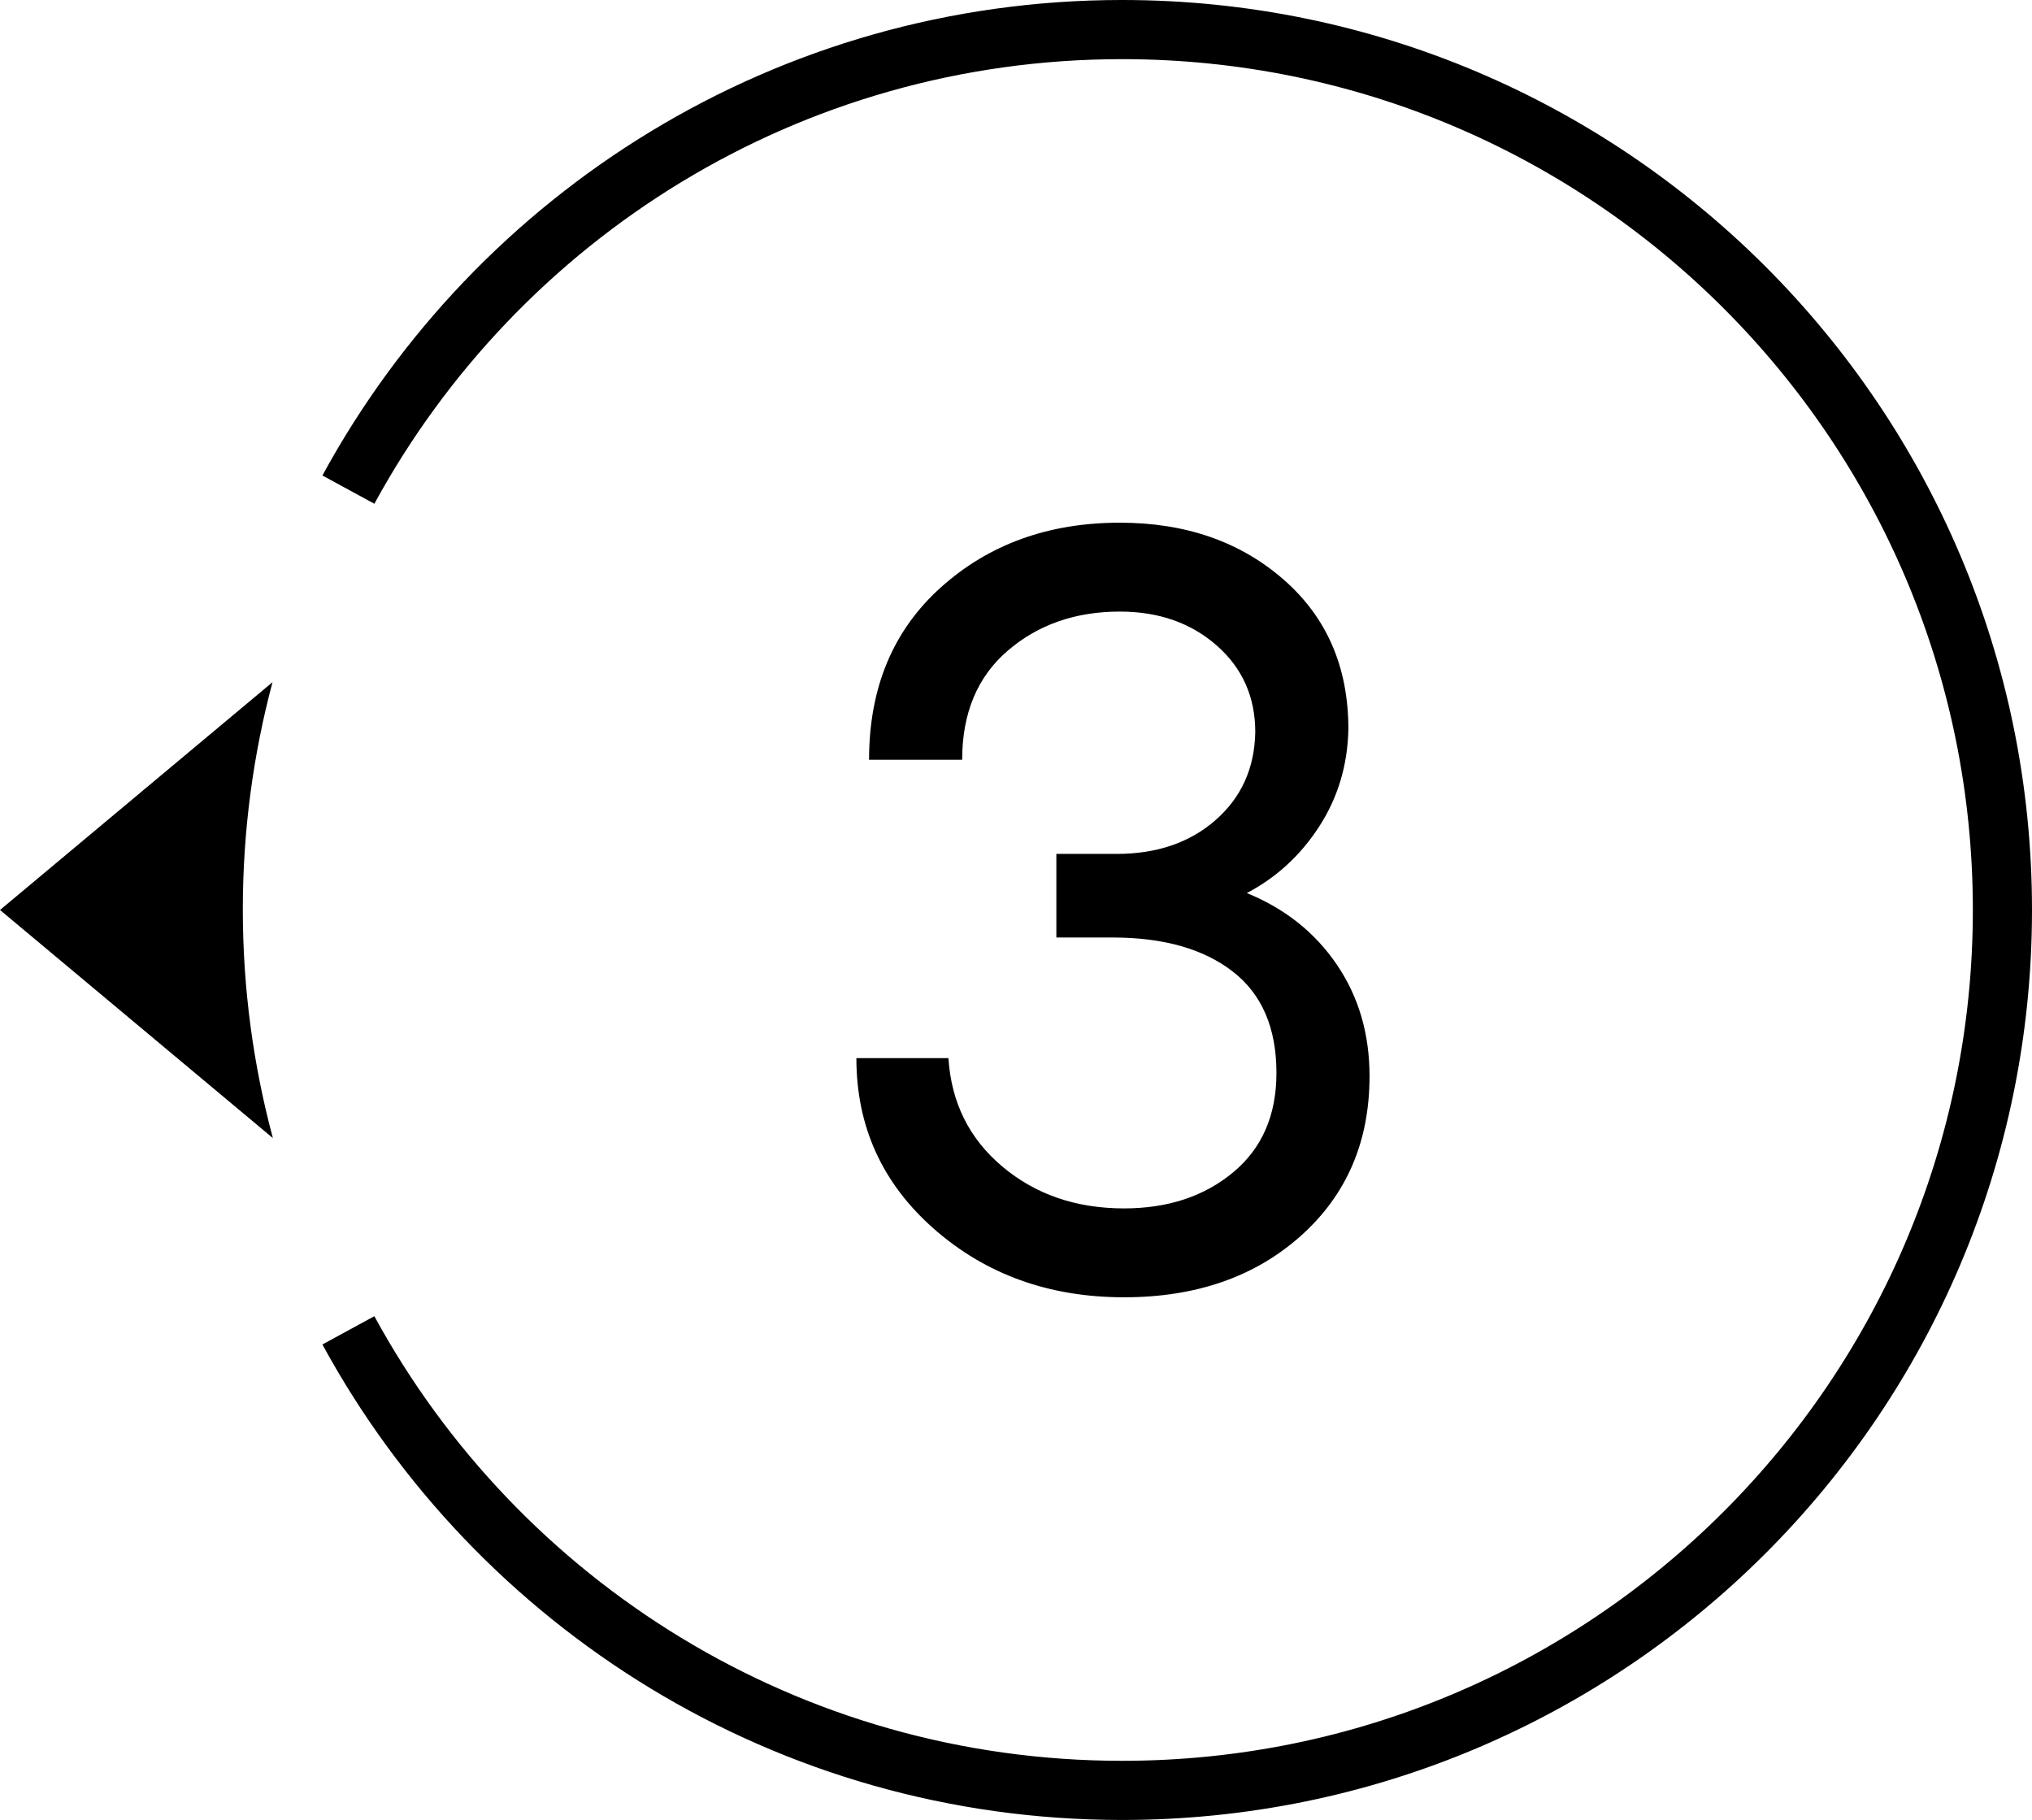
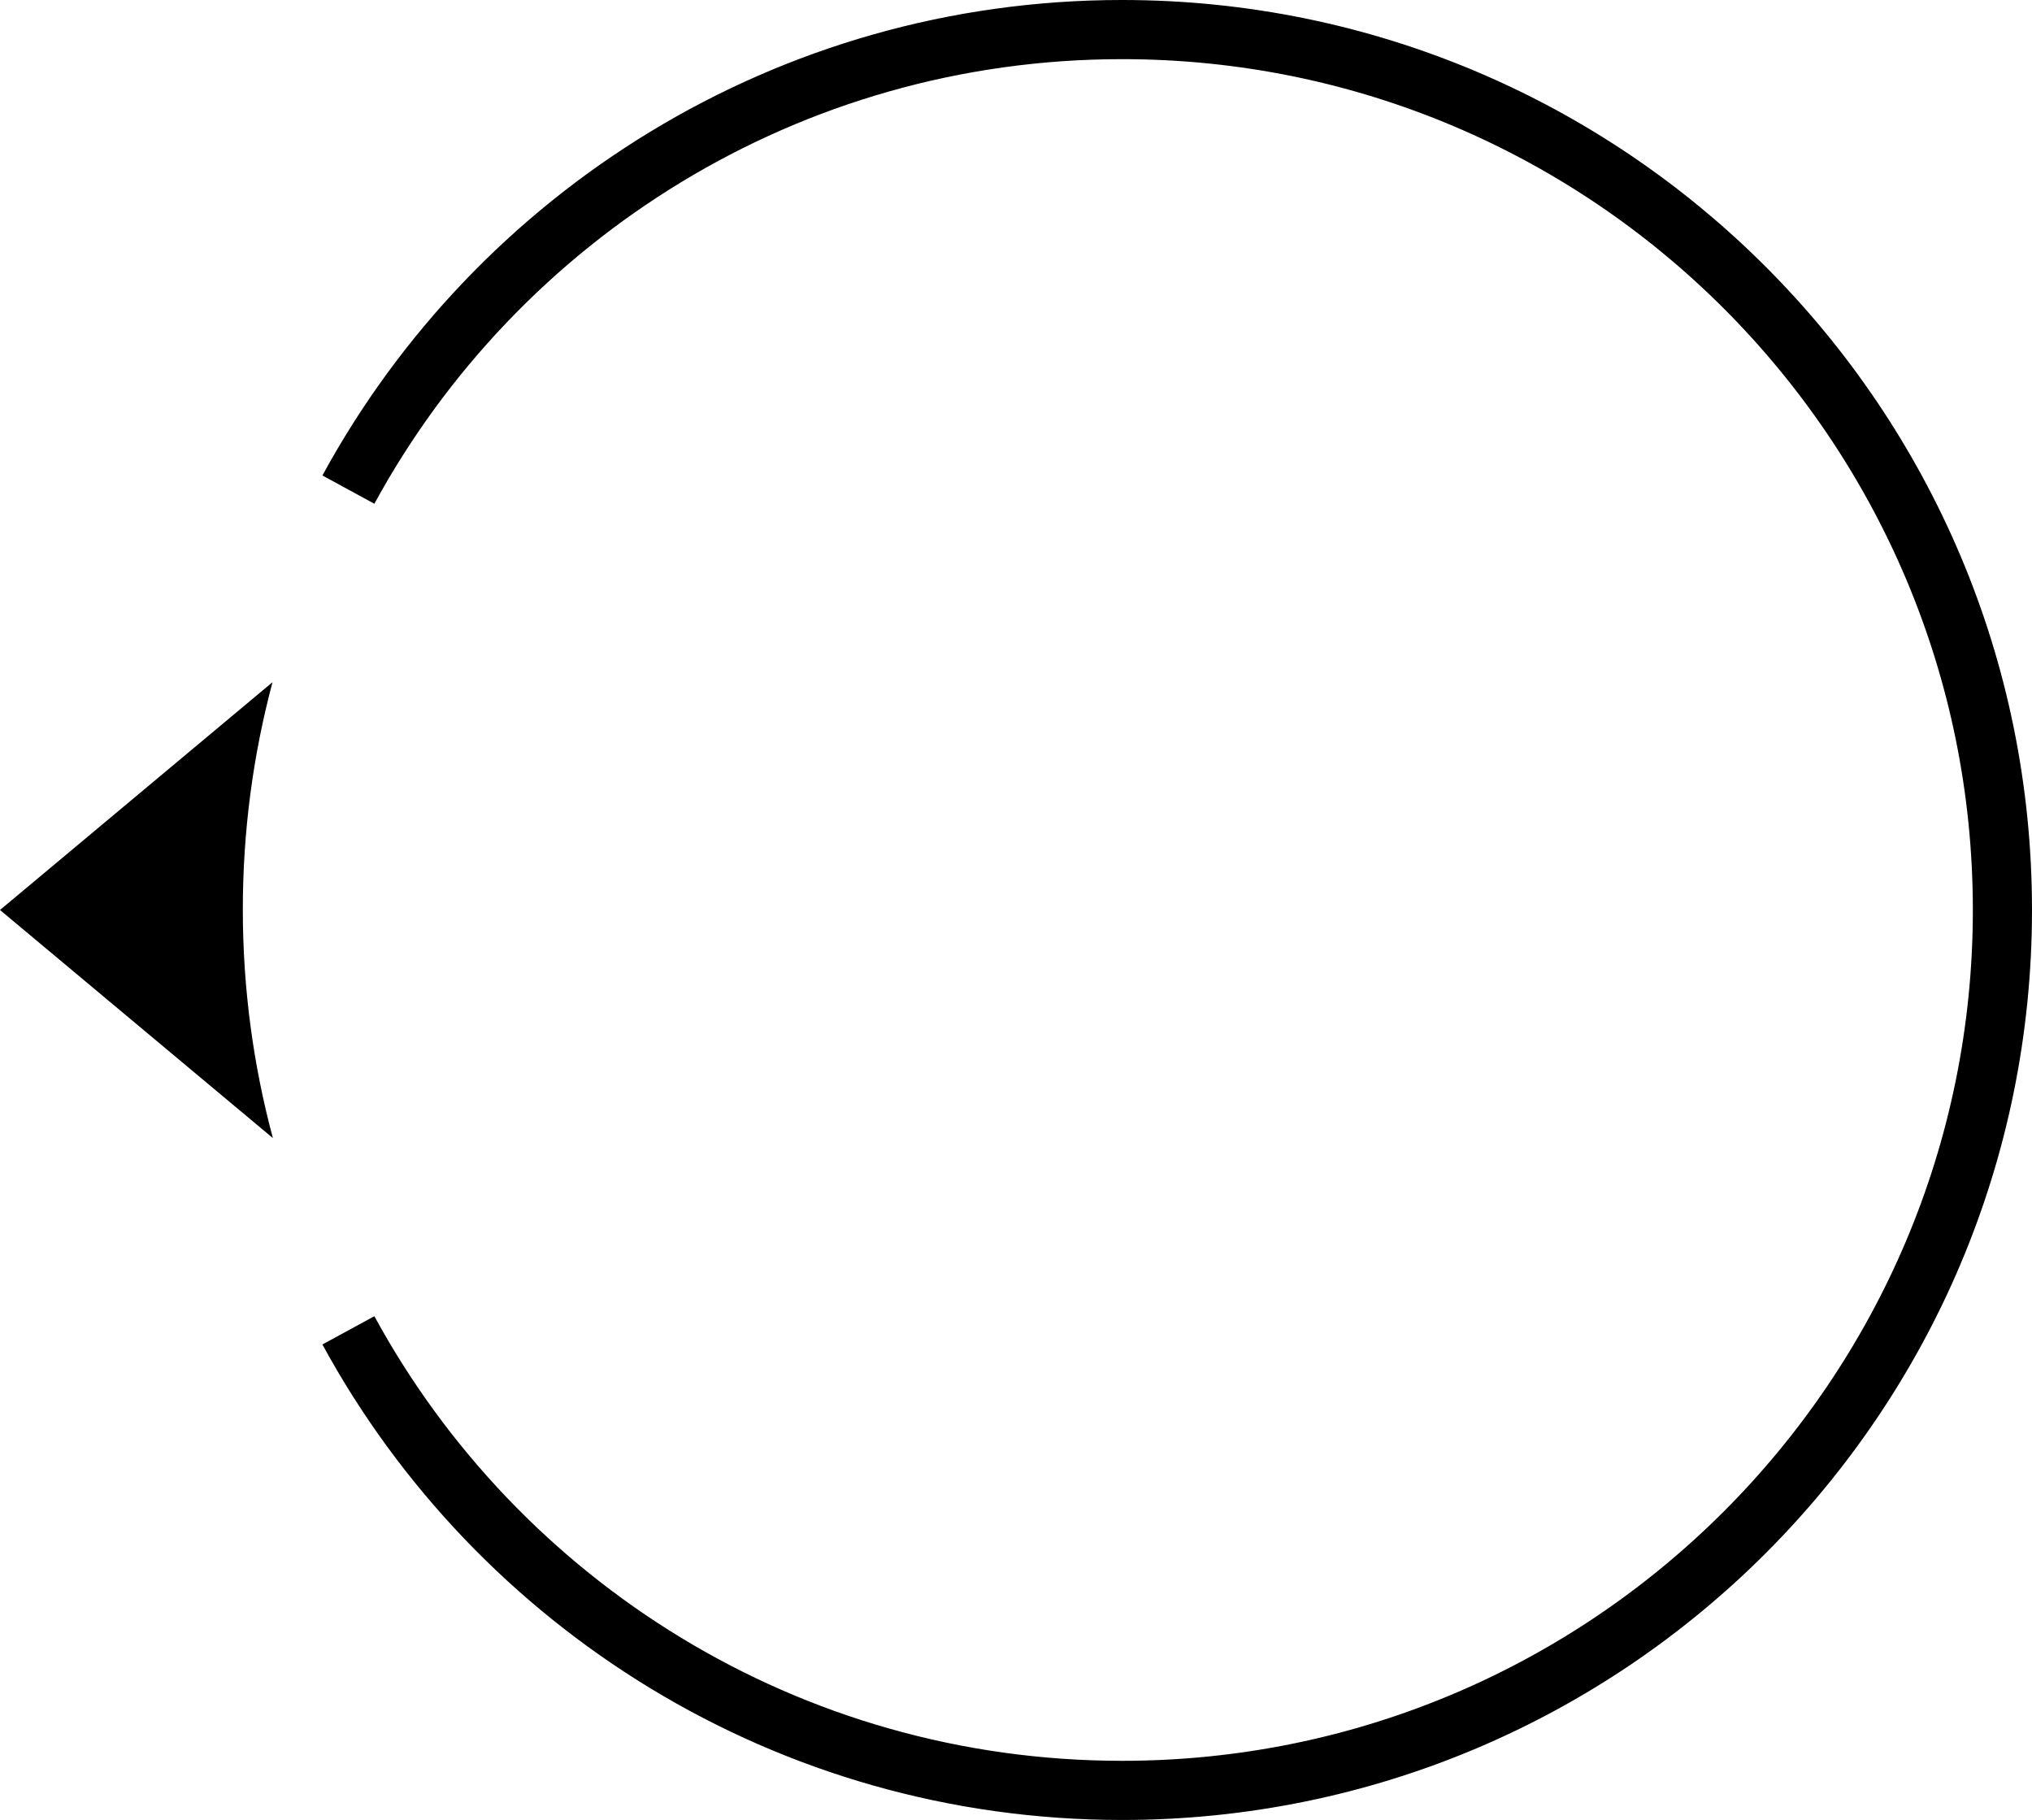
<svg xmlns="http://www.w3.org/2000/svg" xml:space="preserve" width="24.24mm" height="21.709mm" version="1.1" style="shape-rendering:geometricPrecision; text-rendering:geometricPrecision; image-rendering:optimizeQuality; fill-rule:evenodd; clip-rule:evenodd" viewBox="0 0 2046.74 1833.03">
  <defs>
    <style type="text/css"> .str0 {stroke:black;stroke-width:59.58;stroke-miterlimit:22.926} .fil1 {fill:none} .fil2 {fill:black} .fil0 {fill:black;fill-rule:nonzero} </style>
  </defs>
  <g id="Слой_x0020_1">
    <g id="_2244735973664">
-       <path class="fil0" d="M1132.23 1306.59c-75.32,0 -139.09,-22.92 -191.31,-68.74 -52.22,-45.83 -78.33,-103.2 -78.33,-172.13l92.72 0c2.85,44.77 20.96,81.18 54.35,109.25 33.4,28.07 74.25,42.1 122.57,42.1 44.05,0 80.64,-12.08 109.77,-36.24 29.13,-24.16 43.7,-57.55 43.7,-100.19 0,-45.47 -14.74,-79.57 -44.23,-102.31 -29.49,-22.74 -69.8,-34.1 -120.97,-34.1l-56.49 0 0 -84.19 60.75 0c40.5,0 73.71,-11.37 99.65,-34.1 25.93,-22.74 39.26,-52.22 39.96,-88.47 0,-35.52 -12.97,-64.65 -38.9,-87.39 -25.93,-22.74 -58.44,-34.1 -97.52,-34.1 -44.77,0 -82.42,13.15 -112.98,39.43 -30.55,26.29 -45.82,62.88 -45.82,109.78l-93.79 0c0,-72.47 24.16,-130.38 72.47,-173.72 48.32,-43.34 108.36,-65.02 180.12,-65.02 66.07,0 120.97,19.01 164.66,57.02 43.7,38.01 65.54,88.29 65.54,150.81 -0.71,36.23 -10.48,68.92 -29.31,98.05 -18.82,29.13 -43.16,51.52 -73,67.14 38.37,15.63 68.56,39.61 90.59,71.94 22.03,32.32 33.04,69.8 33.04,112.44 0,66.08 -23.09,119.72 -69.27,160.93 -46.19,41.21 -105.51,61.82 -177.99,61.82z" />
      <path class="fil1 str0" d="M350.91 1339.88c150.27,276.03 442.92,463.36 779.32,463.36 489.72,0 886.72,-397 886.72,-886.72 0,-489.73 -397,-886.73 -886.72,-886.73 -336.4,0 -629.04,187.33 -779.31,463.35" />
      <path class="fil2" d="M274.49 687.08l-274.49 229.43 274.87 229.75c-19.72,-73.44 -30.29,-150.63 -30.29,-230.3 0,-79.16 10.44,-155.87 29.91,-228.89z" />
    </g>
  </g>
</svg>